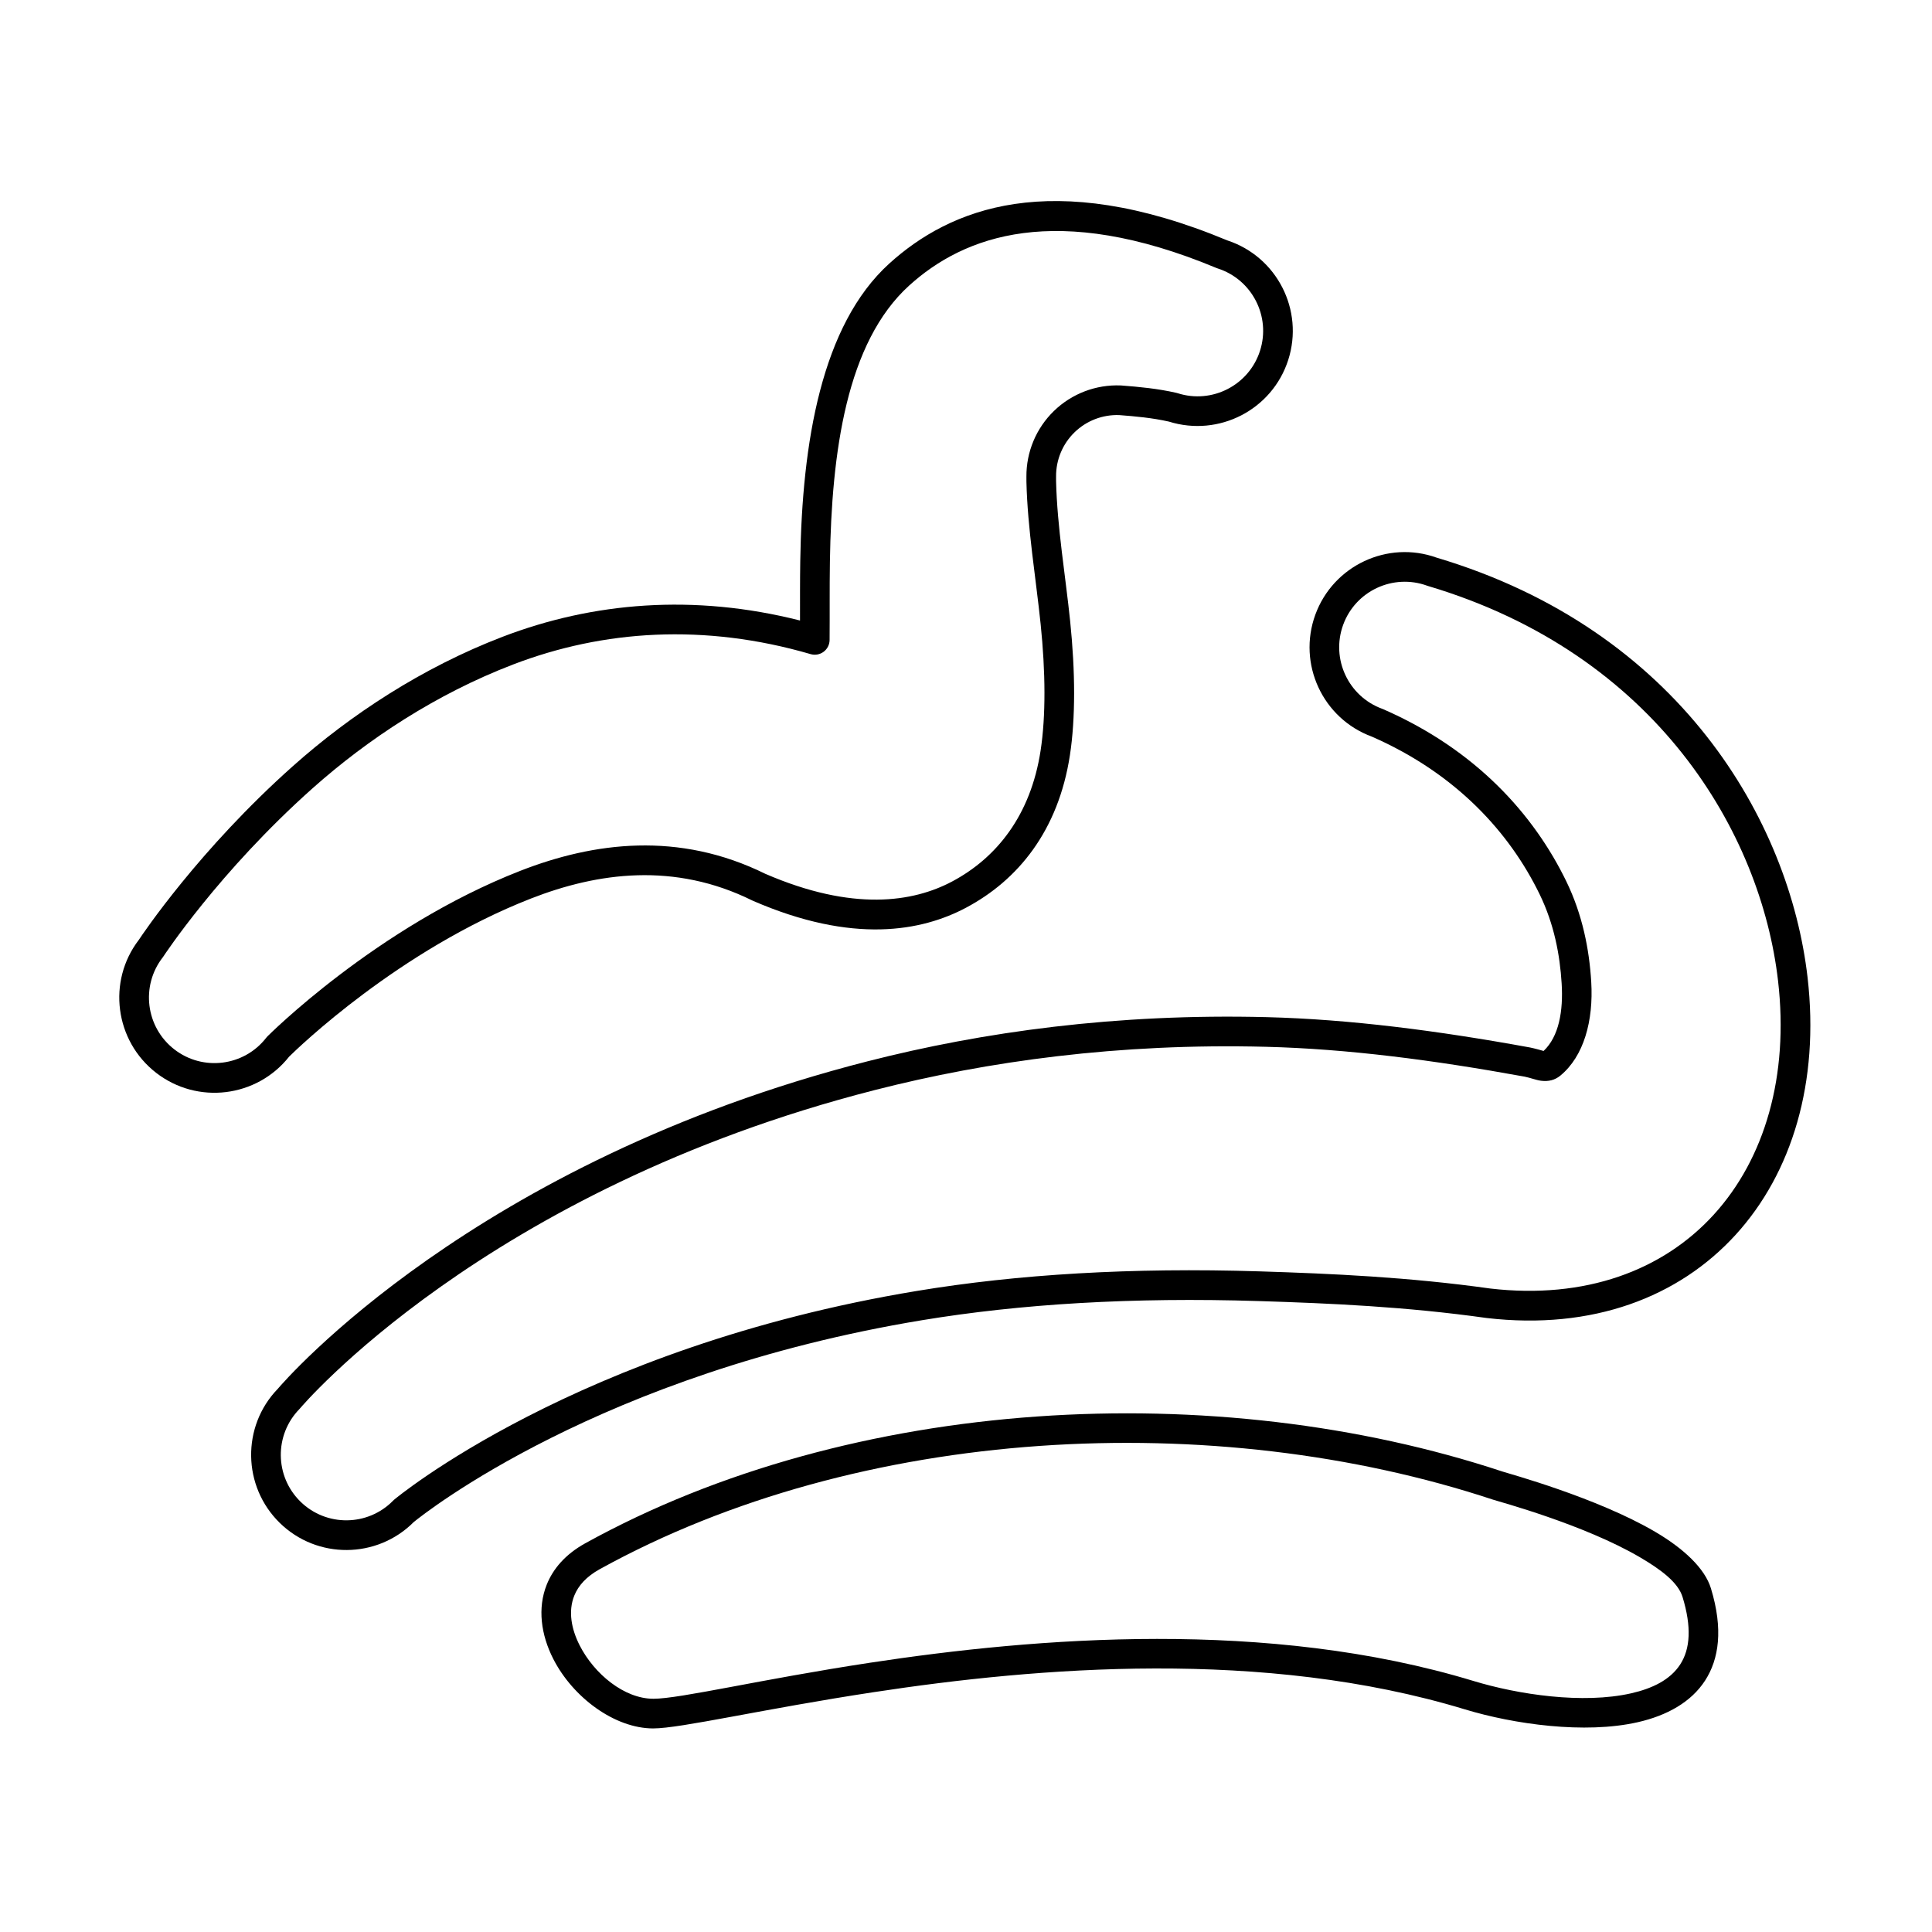
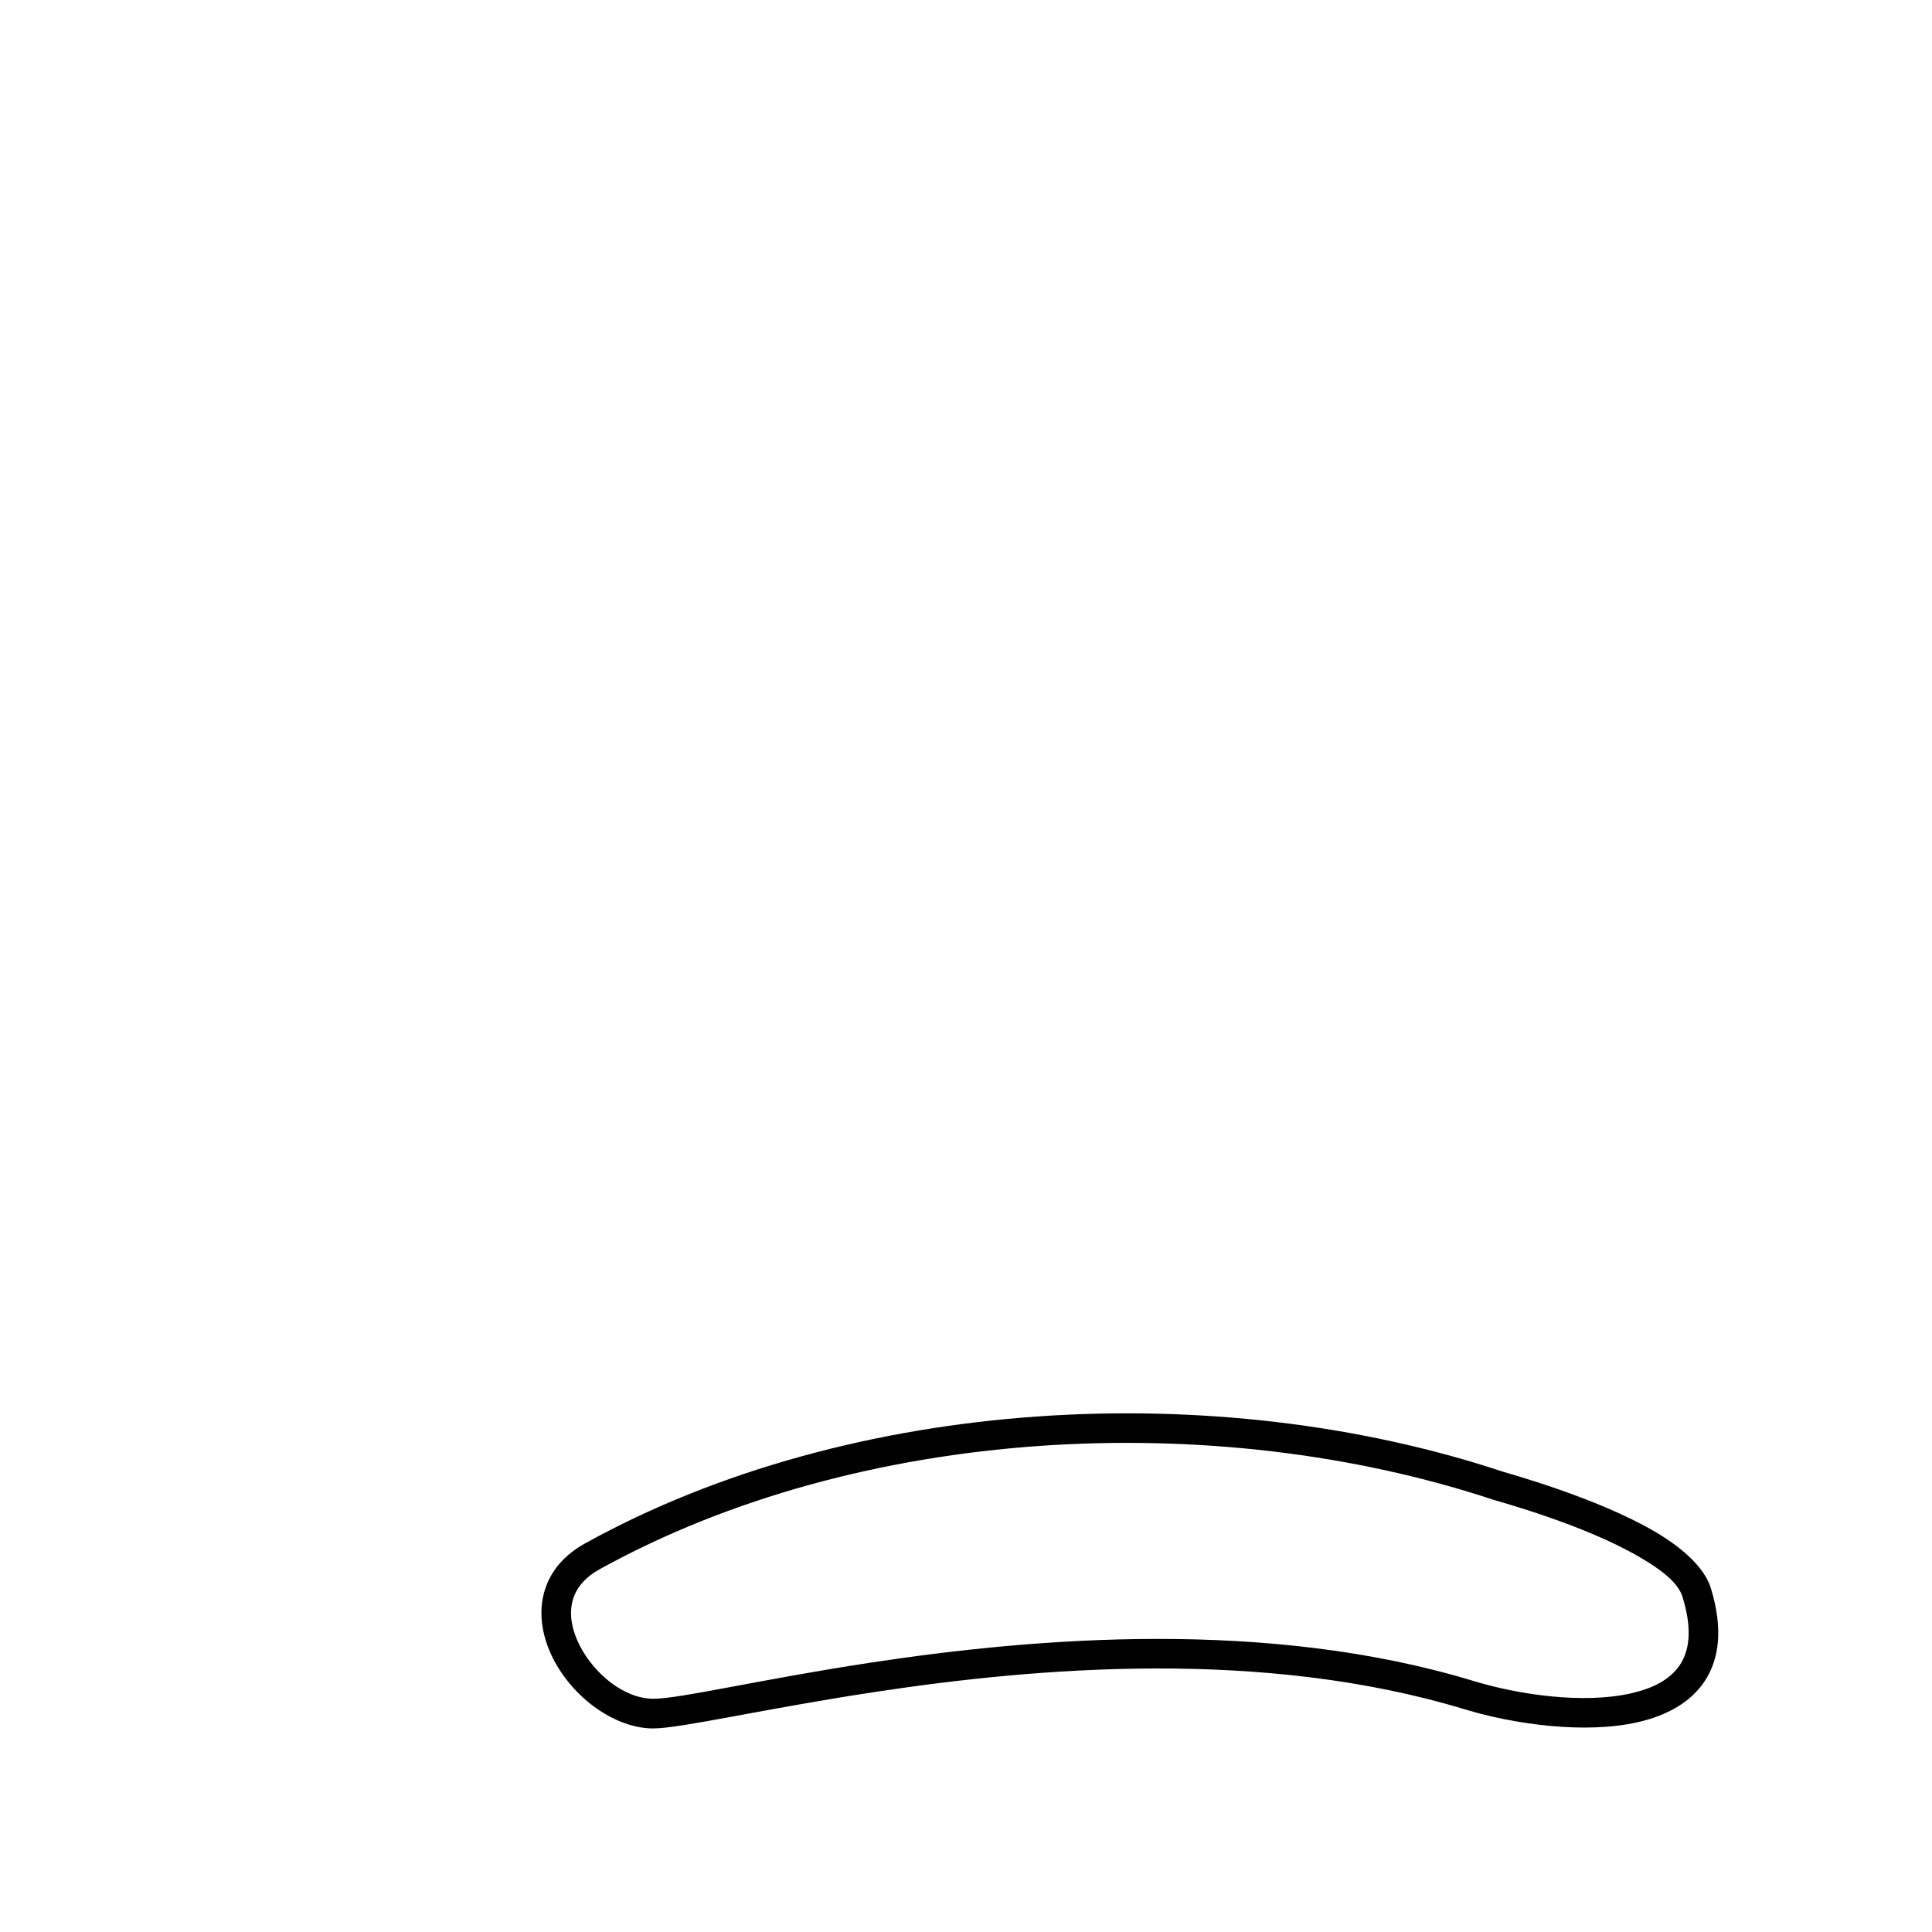
<svg xmlns="http://www.w3.org/2000/svg" fill="#000000" width="800px" height="800px" version="1.1" viewBox="144 144 512 512">
  <g fill-rule="evenodd">
-     <path d="m553.05 422.51c-0.727-0.211-2.375-0.672-3.481-0.895-0.023-0.004-0.051-0.008-0.07-0.016-24.605-4.488-47.848-7.484-69.789-8.043-39.875-1.012-75.266 3.894-105.83 11.711-104.32 26.668-154.33 84.508-156.27 86.793-9.594 9.91-9.387 25.816 0.527 35.52 9.895 9.684 25.762 9.566 35.512-0.223 2.75-2.238 49.414-39.387 134.65-53.48 26.145-4.324 55.801-6.133 89.285-5.082 18.898 0.59 39.02 1.484 60.355 4.484l0.094 0.012c28.051 3.258 50.871-5.562 65.914-22.043 14.957-16.383 22.273-40.473 19.082-68.195-4.793-41.57-33.984-92.117-98.305-111.27-12.984-4.664-27.398 2.086-32.152 15.125-4.754 13.051 1.953 27.508 14.98 32.305 22.496 9.855 36.582 25.57 44.469 41.785 3.836 7.887 5.375 16.066 5.836 23.664 0.445 7.277-0.719 14.027-4.793 17.859zm-304.58 118.91c-0.102 0.086-0.195 0.172-0.289 0.266-6.703 6.848-17.703 6.969-24.551 0.266-6.848-6.703-6.965-17.703-0.266-24.551 0.07-0.07 0.137-0.145 0.199-0.223 0 0 48.684-57.824 152.26-84.301 29.949-7.656 64.621-12.461 103.69-11.465 21.547 0.547 44.371 3.508 68.531 7.91 1.602 0.328 3.082 0.93 4.363 1.09 1.941 0.242 3.641-0.148 5.129-1.383 6.18-5.117 8.789-14.465 8.156-24.855-0.52-8.551-2.297-17.746-6.613-26.625-8.598-17.684-23.922-34.863-48.535-45.613-0.074-0.031-0.152-0.062-0.227-0.09-9.004-3.281-13.648-13.254-10.367-22.258s13.254-13.648 22.258-10.371c0.074 0.027 0.148 0.055 0.223 0.074 60.594 18.031 88.262 65.492 92.773 104.65 2.902 25.176-3.492 47.117-17.074 61.996-13.488 14.773-34.02 22.445-59.16 19.539-21.617-3.035-42-3.949-61.148-4.551-34.059-1.066-64.223 0.785-90.816 5.184-90.402 14.949-138.54 55.312-138.54 55.312z" />
    <path d="m317.13 602.05c7.242 0 29.113-5.152 58.547-9.629 43.234-6.578 103.16-11.633 156.52 4.574 13.016 3.953 31.789 6.594 45.801 3.414 7.797-1.77 14.176-5.344 17.867-11.043 3.668-5.664 4.859-13.586 1.547-24.441-1.621-5.316-7.262-10.574-14.793-14.992-15.5-9.09-38.836-15.426-40.488-15.973-75.75-25.074-172.2-20.121-243.02 19.02-5.332 2.949-8.555 6.797-10.227 10.98-2.473 6.184-1.531 13.25 1.727 19.648 5.191 10.203 16.254 18.445 26.52 18.445zm0-7.863c-7.66 0-15.641-6.535-19.516-14.148-2.184-4.293-3.094-9.012-1.43-13.16 1.082-2.711 3.277-5.109 6.731-7.016 68.992-38.129 162.95-42.863 236.75-18.438 1.59 0.527 24.07 6.547 38.98 15.293 5.504 3.231 10.062 6.621 11.25 10.504 2.422 7.93 2.055 13.742-0.625 17.875-2.652 4.098-7.406 6.379-13.004 7.652-12.789 2.898-29.902 0.336-41.777-3.273-54.543-16.562-115.8-11.547-159.99-4.824-28.848 4.391-50.266 9.539-57.363 9.539z" />
-     <path d="m356.01 308.44c-28.16-7.129-54.902-4.856-78.836 4.32-21.344 8.184-40.332 20.715-55.508 34.23-24.887 22.156-39.93 44.656-40.887 46.102-8.387 10.93-6.367 26.703 4.586 35.207 10.938 8.496 26.691 6.566 35.262-4.281 2.242-2.203 29.078-28.227 64.113-41.91 17.605-6.875 37.93-9.707 58.641 0.539 0.059 0.027 0.117 0.055 0.176 0.082 26.531 11.523 44.742 8.043 56.445 1.828 13.746-7.297 24.469-20.359 27.543-40.457 1.488-9.727 1.441-22.07 0.059-35.48-1.227-11.934-3.449-24.957-3.731-37.109v-1.207c-0.043-4.43 1.734-8.68 4.914-11.758 3.156-3.062 7.426-4.699 11.816-4.543 4.231 0.32 8.754 0.73 13.164 1.723 13.281 4.152 27.391-3.144 31.629-16.34 4.242-13.207-2.996-27.375-16.16-31.684-46.672-19.434-73.59-8.352-89.582 6.156-17.957 16.293-23.098 47.391-23.578 78.863-0.082 5.316-0.055 10.605-0.062 15.719zm2.812 8.91c1.18 0.344 2.457 0.113 3.445-0.621s1.574-1.891 1.586-3.121c0.055-6.641-0.027-13.68 0.082-20.77 0.445-29.105 4.394-58.094 21-73.16 14.52-13.172 39.016-22.359 81.445-4.656 0.102 0.043 0.207 0.082 0.312 0.113 9.125 2.93 14.152 12.715 11.223 21.84-2.93 9.125-12.719 14.152-21.84 11.223-0.105-0.035-0.215-0.062-0.324-0.09-4.898-1.125-9.934-1.602-14.59-1.953-0.047-0.004-0.09-0.004-0.137-0.008-6.574-0.273-12.977 2.168-17.703 6.746-4.715 4.566-7.356 10.863-7.309 17.426-0.004 0.496-0.004 0.953 0.004 1.371 0.285 12.355 2.516 25.598 3.769 37.73 1.301 12.656 1.391 24.309-0.012 33.484-2.629 17.199-11.691 28.457-23.457 34.703-10.273 5.457-26.234 8.031-49.5-2.039-22.965-11.32-45.449-8.398-64.934-0.789-38.18 14.91-67.016 43.879-67.016 43.879-0.113 0.113-0.219 0.234-0.316 0.363-5.879 7.57-16.797 8.941-24.363 3.062-7.57-5.879-8.941-16.793-3.062-24.363 0.062-0.082 0.125-0.168 0.184-0.258 0 0 14.715-22.473 39.582-44.609 14.52-12.926 32.676-24.934 53.094-32.762 23.832-9.137 50.633-10.961 78.836-2.746z" />
  </g>
</svg>